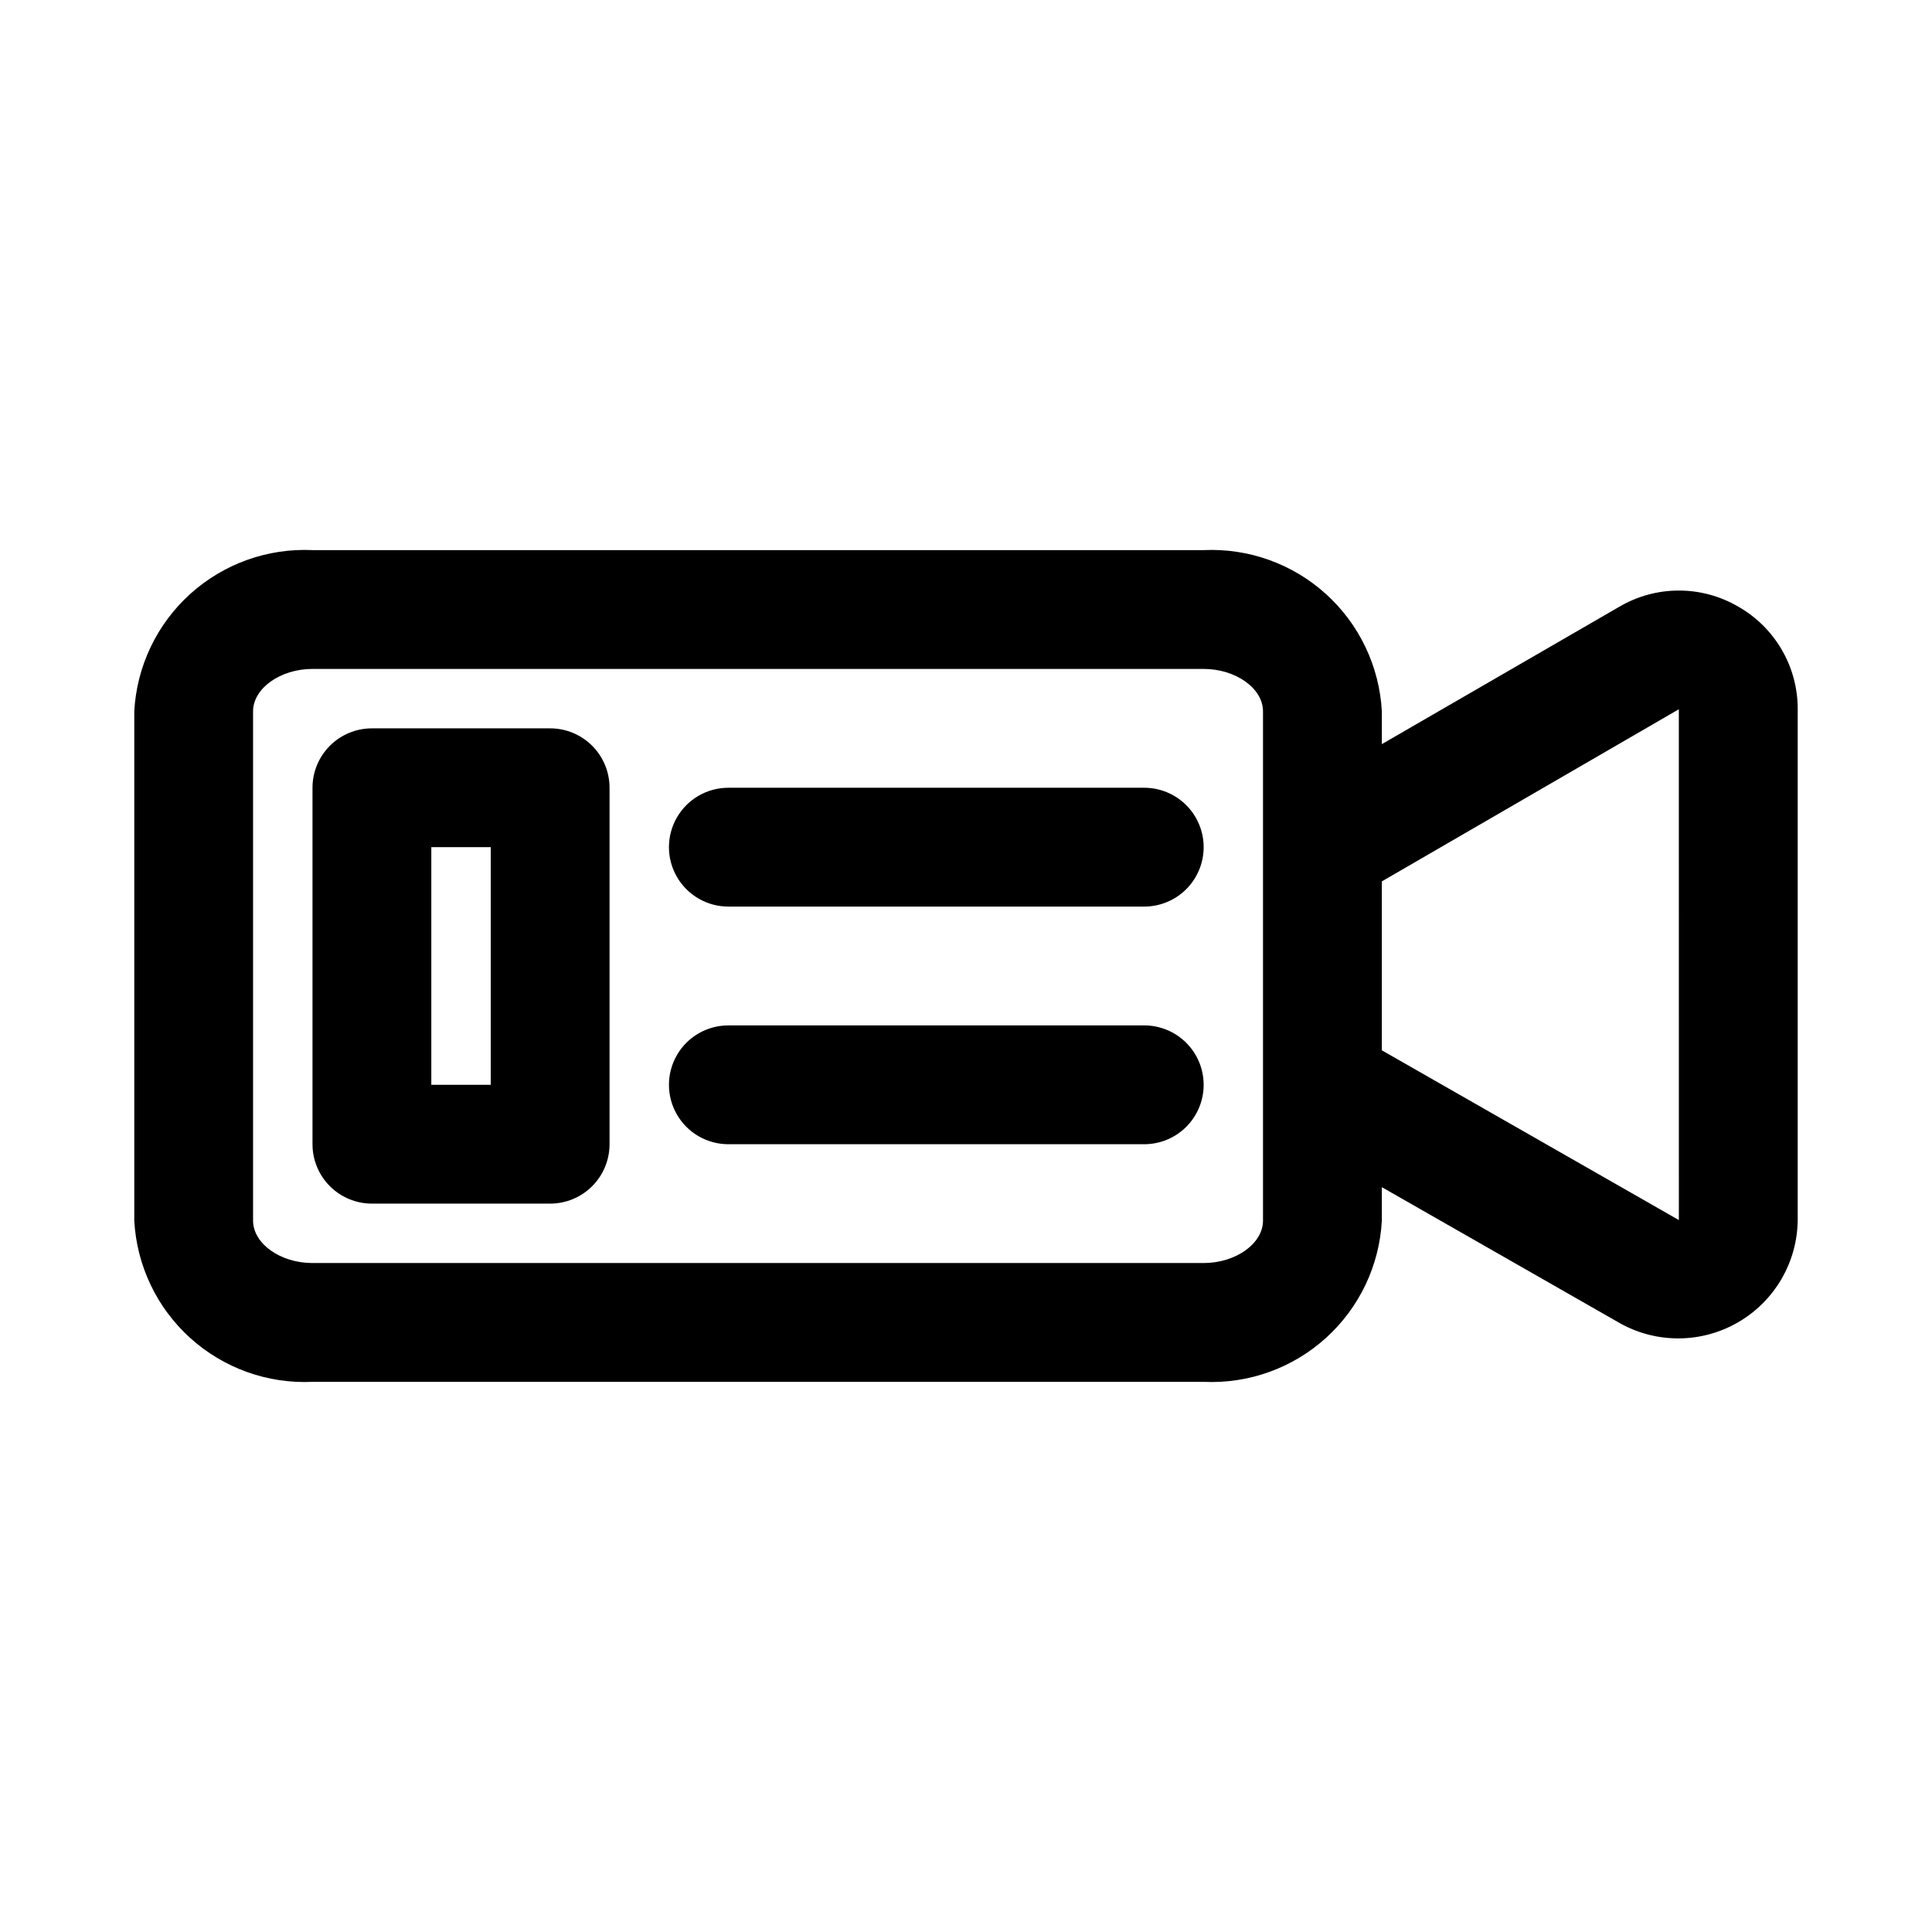
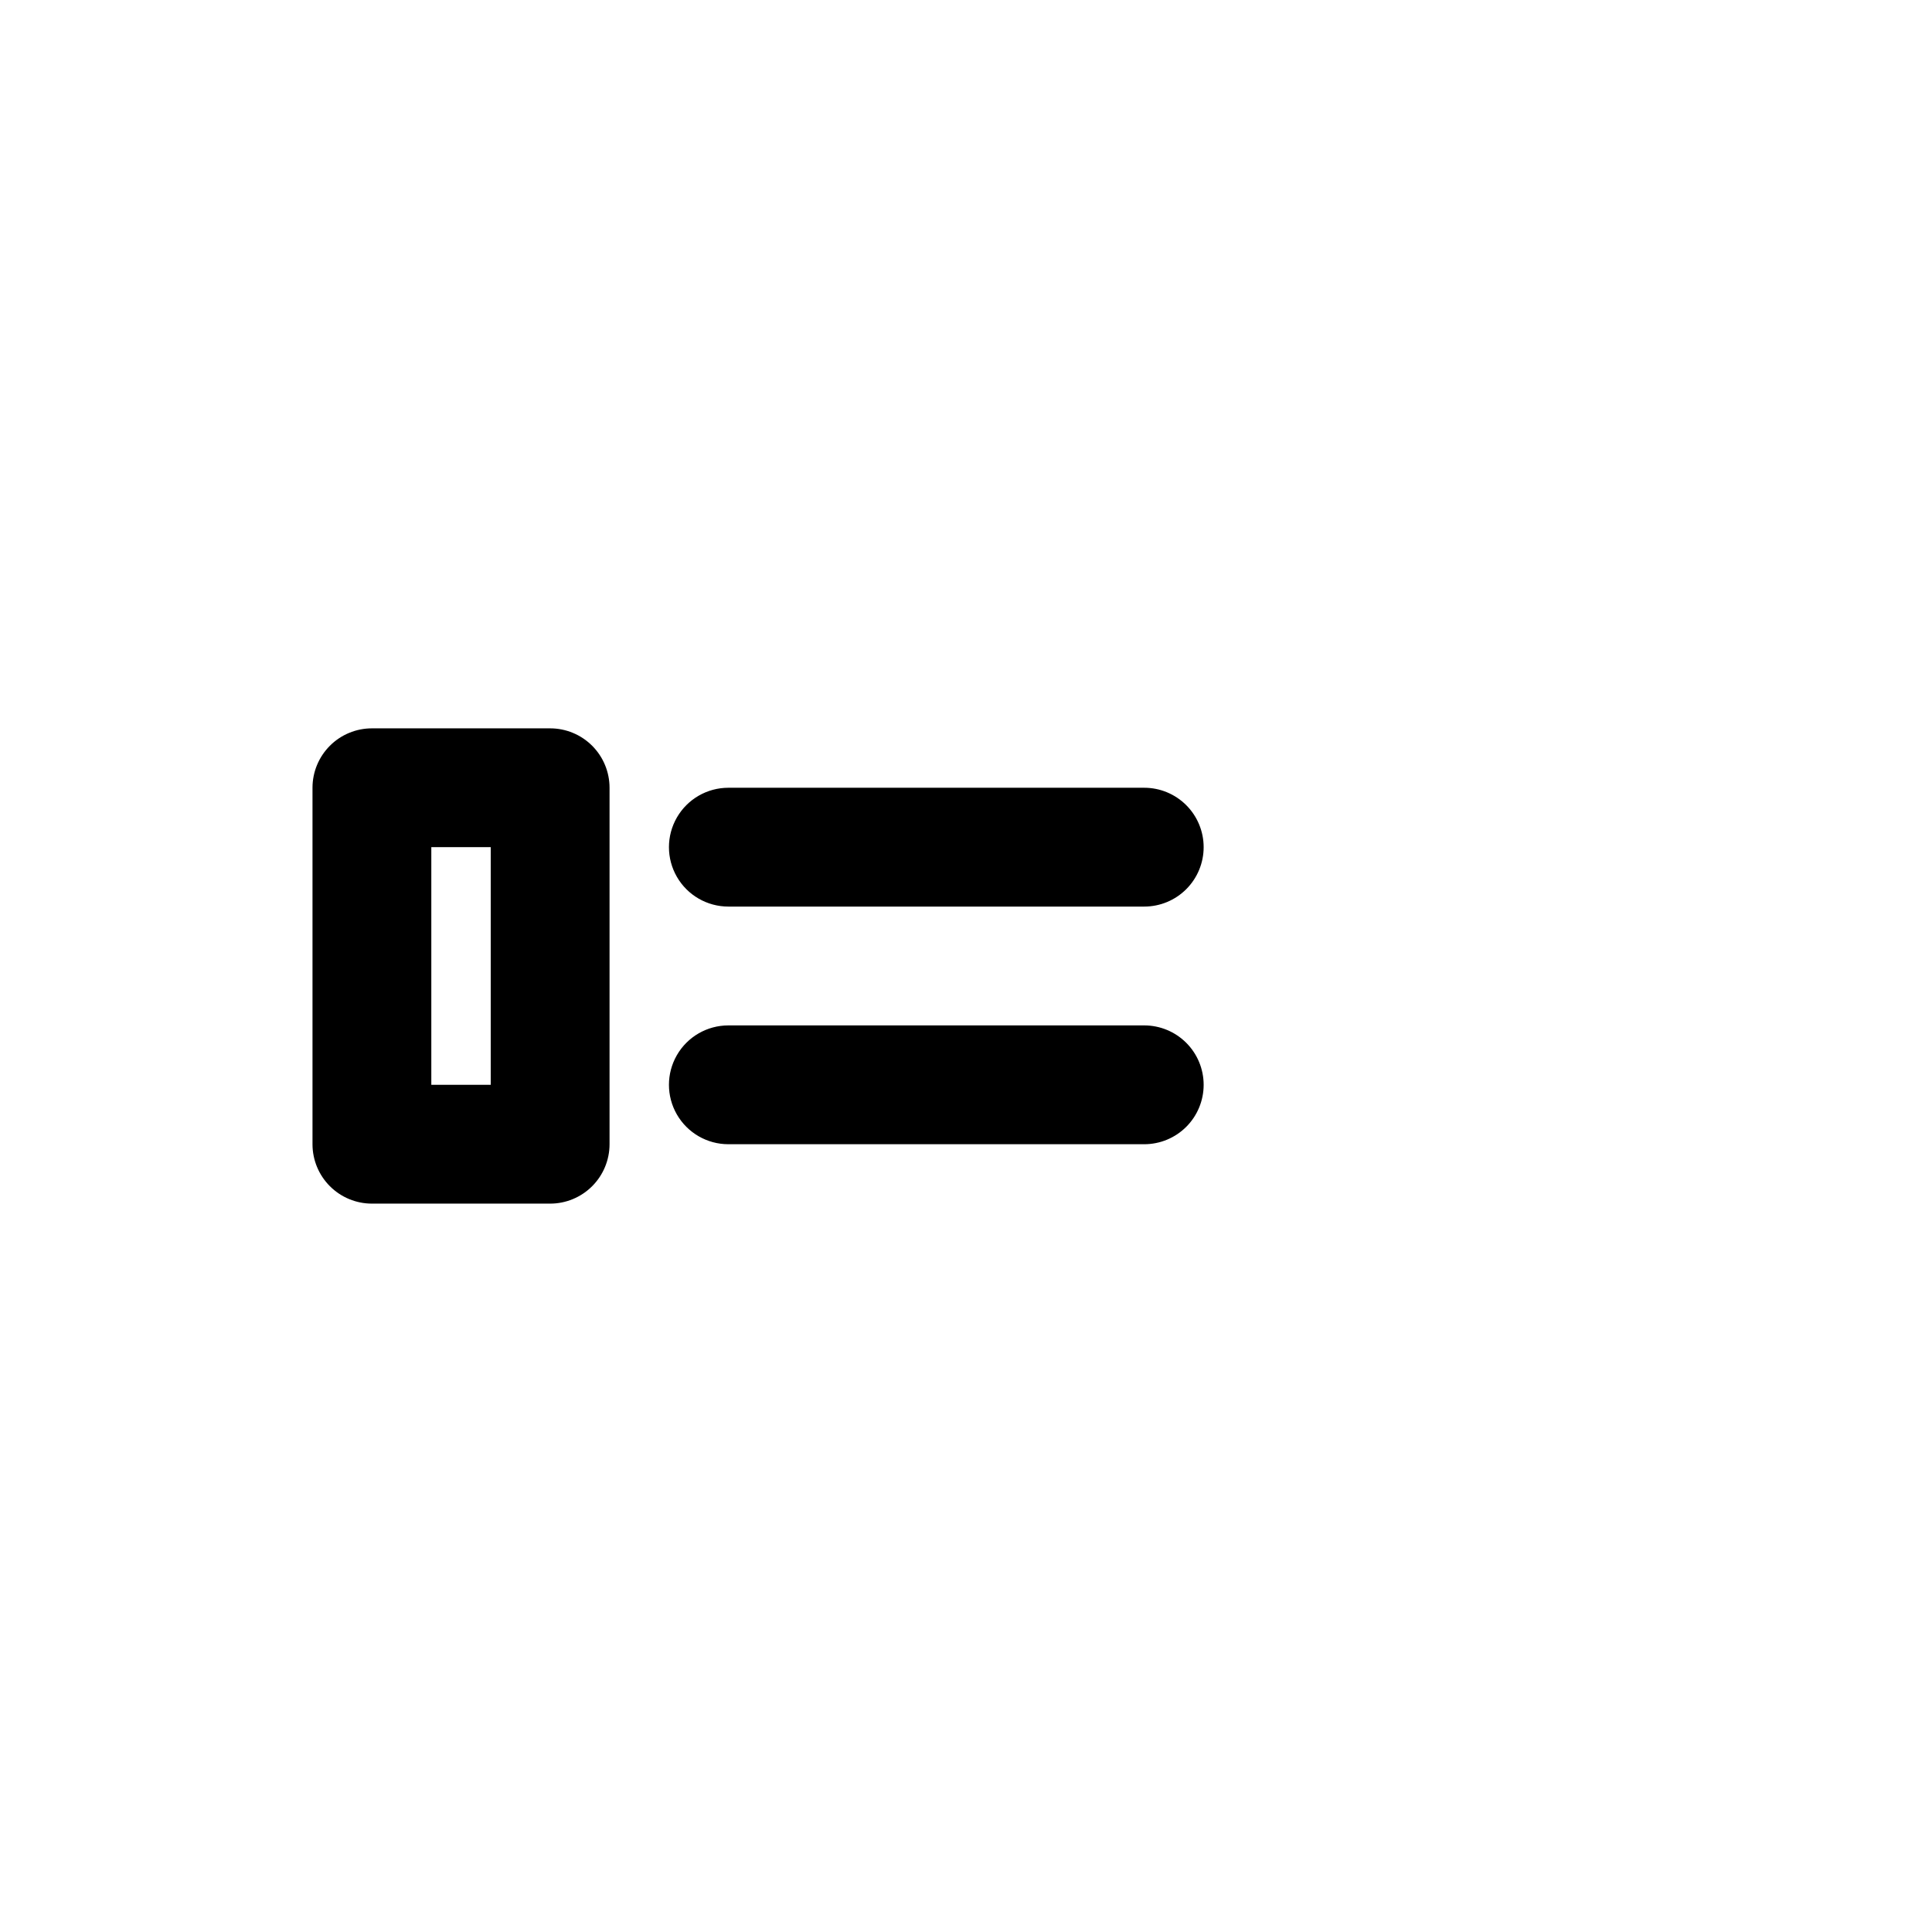
<svg xmlns="http://www.w3.org/2000/svg" fill="#000000" width="800px" height="800px" version="1.1" viewBox="144 144 512 512">
  <g>
-     <path d="m604.66 304.77c-4.781-2.801-10.219-4.273-15.758-4.269-5.539 0-10.977 1.48-15.754 4.285l-62.945 36.418v-8.684c-0.641-11.914-5.965-23.094-14.812-31.098-8.848-8.004-20.5-12.188-32.418-11.637h-236.16c-11.918-0.551-23.57 3.633-32.418 11.637-8.852 8.004-14.172 19.184-14.812 31.098v134.95c0.641 11.914 5.961 23.094 14.812 31.098 8.848 8.008 20.5 12.188 32.418 11.637h236.16c11.918 0.551 23.57-3.629 32.418-11.637 8.848-8.004 14.172-19.184 14.812-31.098v-8.859l63.098 36.055v0.004c9.762 5.449 21.668 5.352 31.336-0.262 9.668-5.609 15.664-15.898 15.773-27.078v-135.29c0.035-5.535-1.406-10.98-4.176-15.773-2.766-4.793-6.762-8.762-11.574-11.5zm-125.95 162.7c0 6.094-7.211 11.246-15.742 11.246h-236.16c-8.535 0-15.742-5.152-15.742-11.246v-134.95c0-6.094 7.211-11.246 15.742-11.246h236.16c8.535 0 15.742 5.152 15.742 11.246zm31.488-45.125v-44.766l78.711-45.617 0.008 135.37z" />
    <path d="m289.79 337.02h-47.23c-4.176 0-8.18 1.656-11.133 4.609-2.953 2.953-4.613 6.957-4.613 11.133v94.465c0 4.176 1.66 8.18 4.613 11.133s6.957 4.613 11.133 4.613h47.23c4.176 0 8.18-1.66 11.133-4.613s4.613-6.957 4.613-11.133v-94.465c0-4.176-1.66-8.18-4.613-11.133-2.953-2.953-6.957-4.609-11.133-4.609zm-15.742 94.465h-15.746v-62.977h15.746z" />
    <path d="m462.98 368.51c0 4.176-1.66 8.18-4.613 11.133s-6.957 4.609-11.133 4.609h-110.21c-5.625 0-10.824-3-13.637-7.871-2.812-4.871-2.812-10.875 0-15.746 2.812-4.871 8.012-7.871 13.637-7.871h110.21c4.176 0 8.18 1.66 11.133 4.613s4.613 6.957 4.613 11.133z" />
-     <path d="m462.98 431.49c0 4.176-1.66 8.18-4.613 11.133-2.953 2.949-6.957 4.609-11.133 4.609h-110.21c-5.625 0-10.824-3-13.637-7.871s-2.812-10.875 0-15.746c2.812-4.871 8.012-7.871 13.637-7.871h110.21c4.176 0 8.18 1.66 11.133 4.613 2.953 2.949 4.613 6.957 4.613 11.133z" />
+     <path d="m462.98 431.49c0 4.176-1.66 8.18-4.613 11.133-2.953 2.949-6.957 4.609-11.133 4.609h-110.21c-5.625 0-10.824-3-13.637-7.871s-2.812-10.875 0-15.746c2.812-4.871 8.012-7.871 13.637-7.871h110.21c4.176 0 8.18 1.66 11.133 4.613 2.953 2.949 4.613 6.957 4.613 11.133" />
  </g>
</svg>